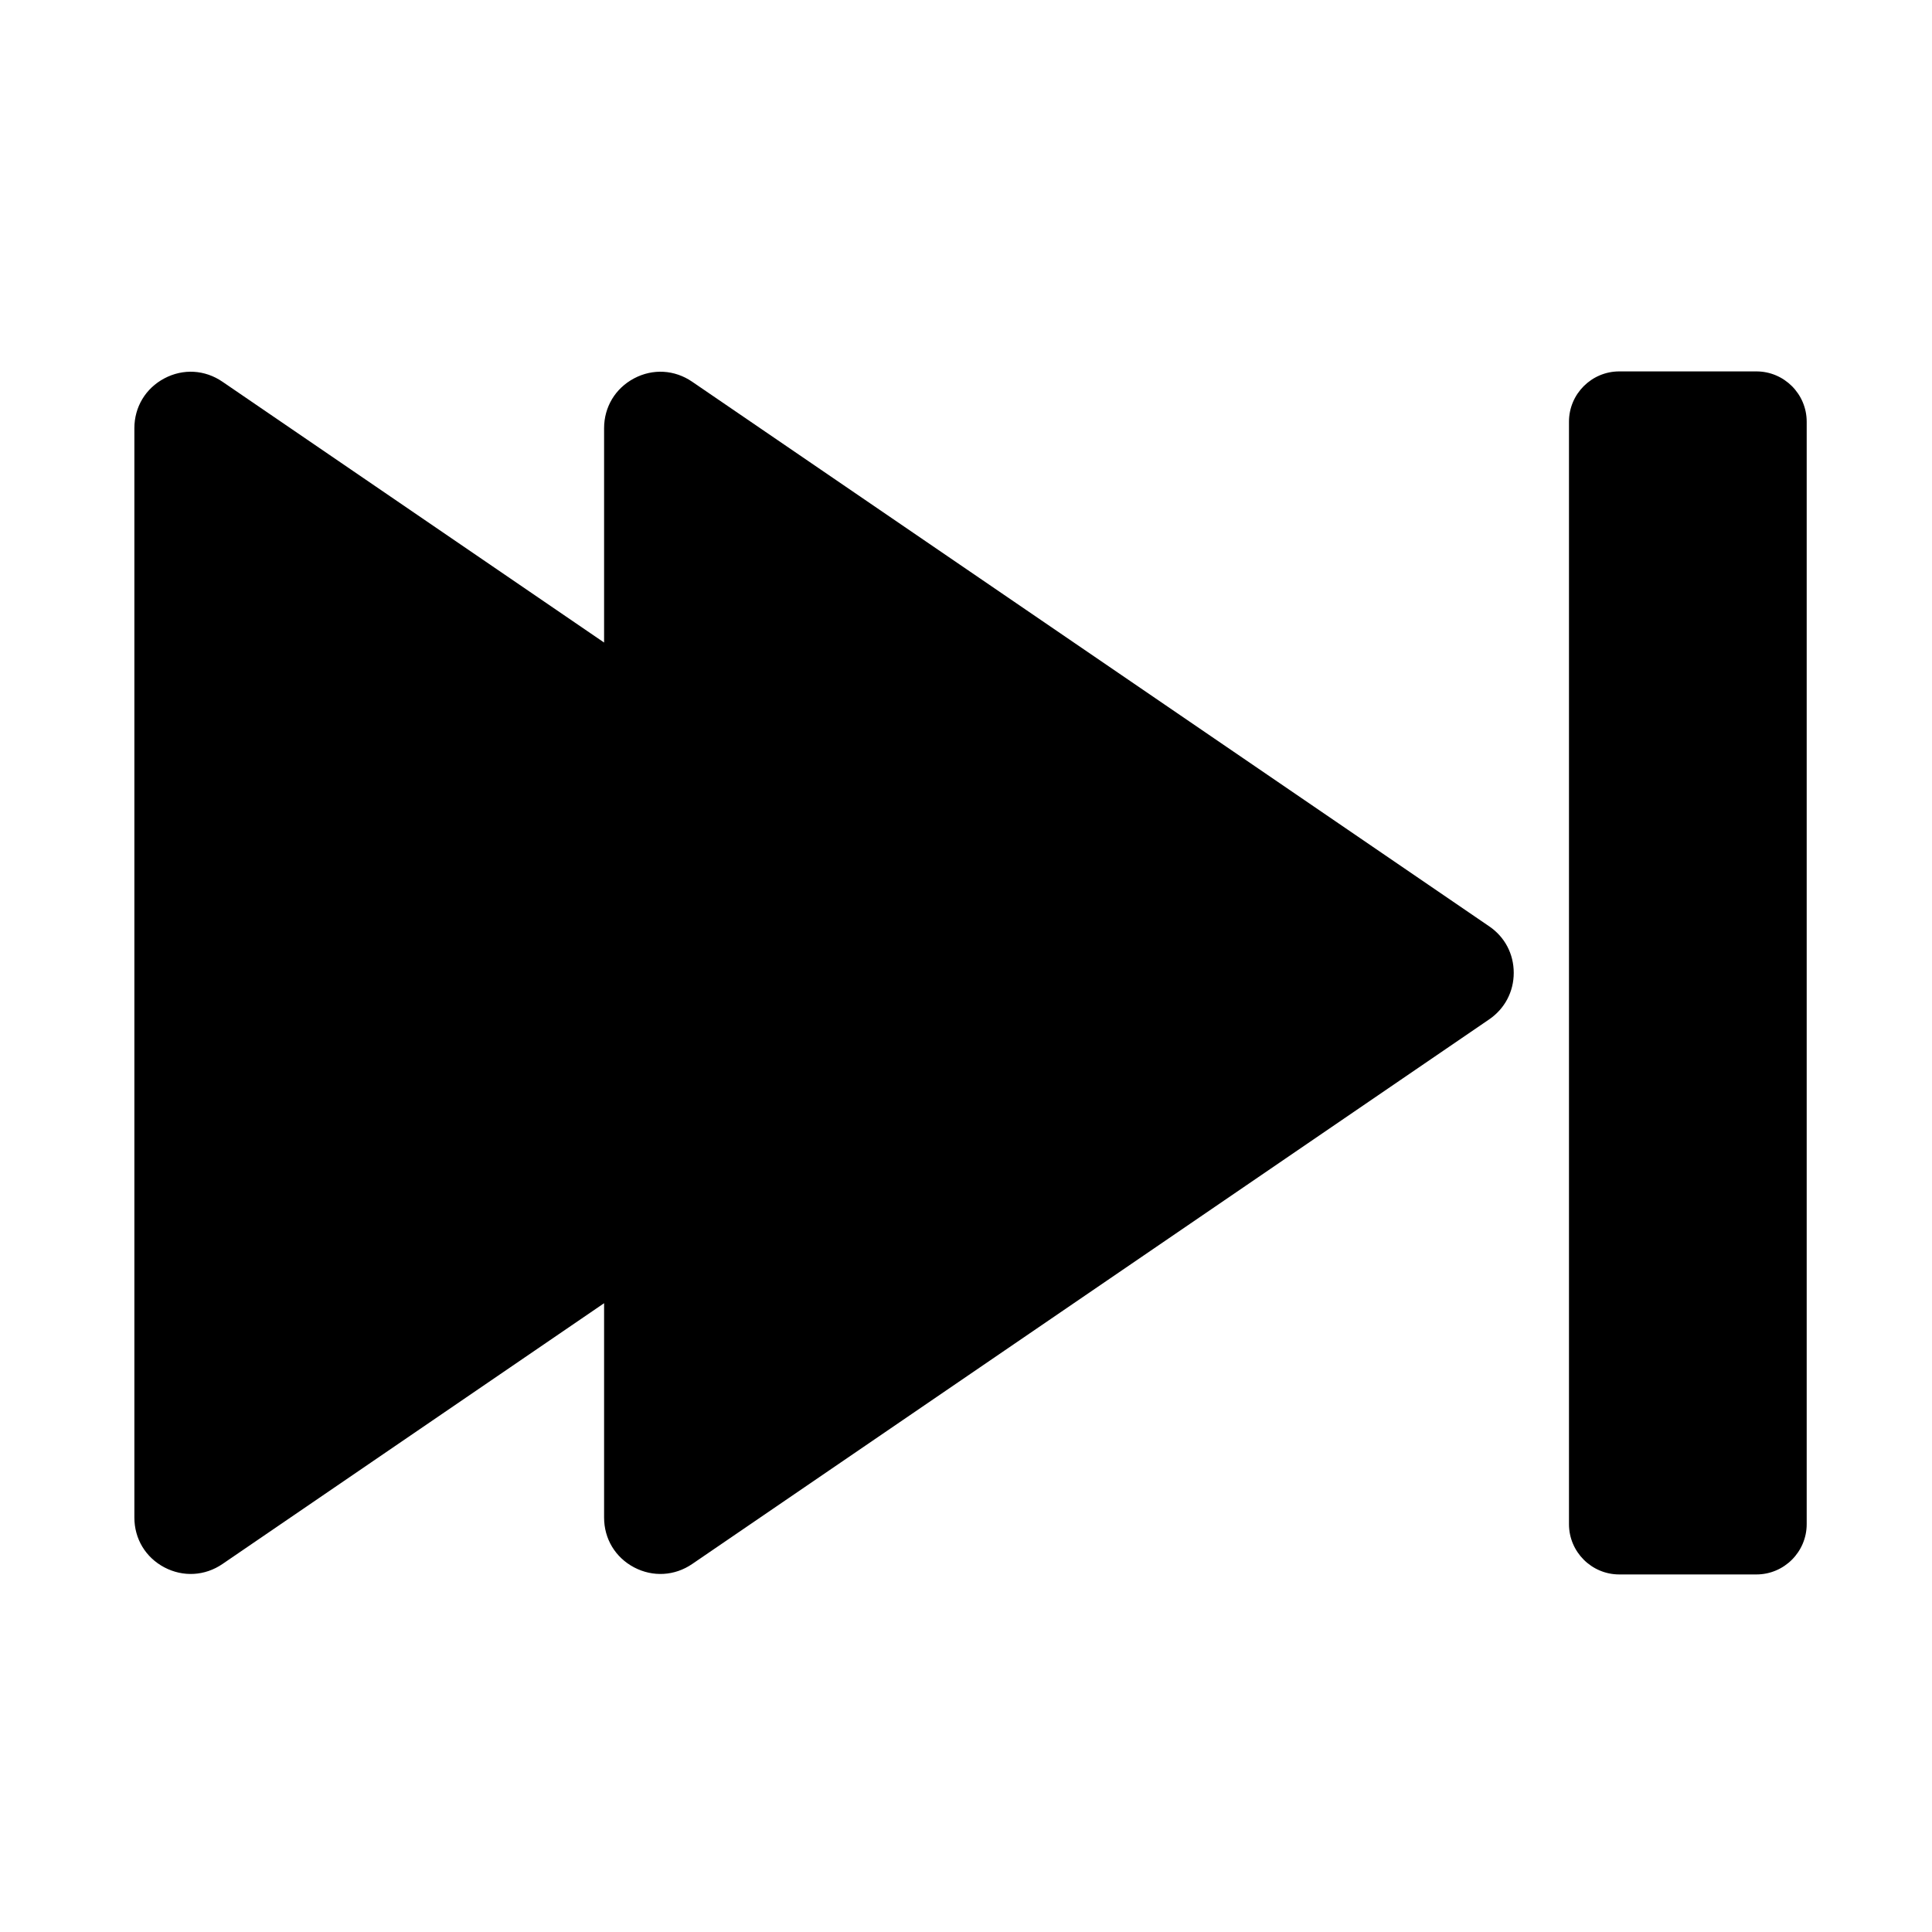
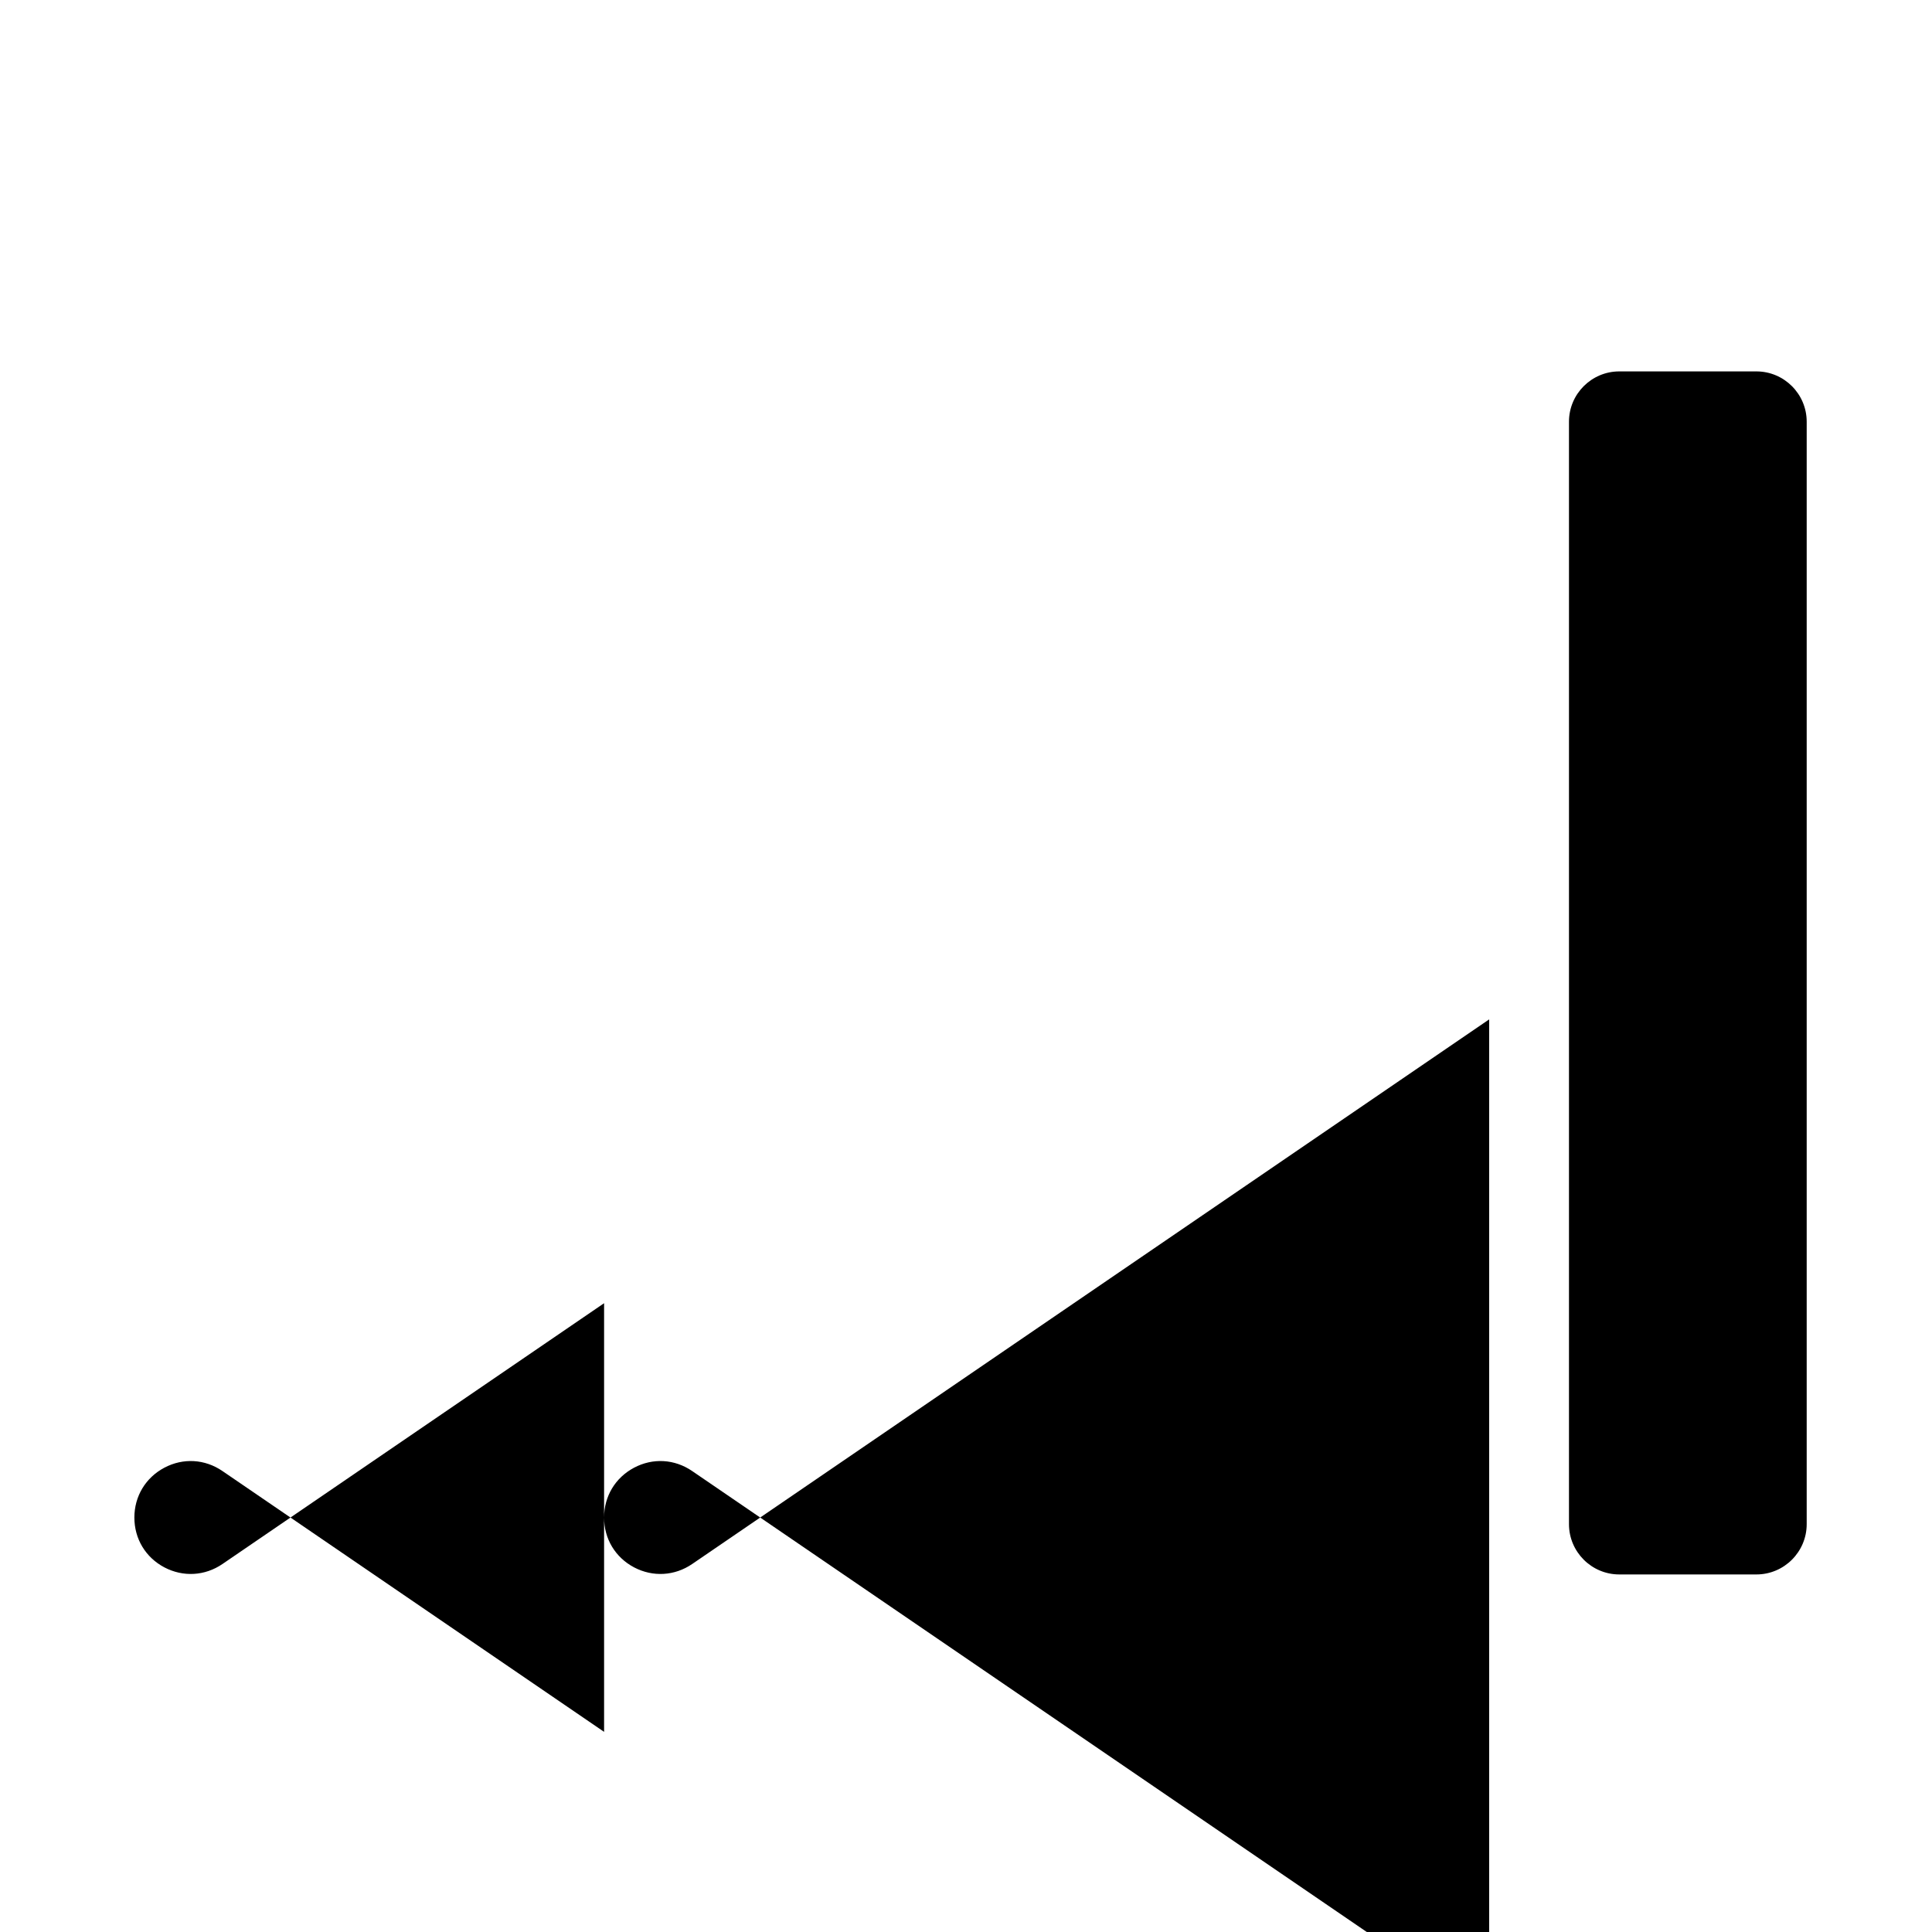
<svg xmlns="http://www.w3.org/2000/svg" fill="#000000" width="800px" height="800px" version="1.1" viewBox="144 144 512 512">
-   <path d="m538.64 414.15-211.21 144.33c-4.644 3.168-10.41 3.504-15.391 0.887-4.981-2.637-7.949-7.559-7.949-13.207v-56.797l-101.14 69.117c-4.644 3.168-10.41 3.504-15.391 0.887-4.981-2.637-7.949-7.559-7.949-13.207v-288.68c0-5.629 2.973-10.566 7.949-13.207 4.981-2.637 10.727-2.301 15.391 0.887l101.14 69.117v-56.797c0-5.629 2.973-10.566 7.949-13.207 4.981-2.637 10.727-2.301 15.391 0.887l211.23 144.33c4.133 2.812 6.496 7.32 6.496 12.32s-2.383 9.508-6.516 12.34zm84.152 133.77c0 7.34-5.984 13.324-13.324 13.324h-36.348c-7.34 0-13.324-5.984-13.324-13.324v-292.17c0-7.34 5.984-13.324 13.324-13.324h36.348c7.34 0 13.324 5.984 13.324 13.324z" />
+   <path d="m538.64 414.15-211.21 144.33c-4.644 3.168-10.41 3.504-15.391 0.887-4.981-2.637-7.949-7.559-7.949-13.207v-56.797l-101.14 69.117c-4.644 3.168-10.41 3.504-15.391 0.887-4.981-2.637-7.949-7.559-7.949-13.207c0-5.629 2.973-10.566 7.949-13.207 4.981-2.637 10.727-2.301 15.391 0.887l101.14 69.117v-56.797c0-5.629 2.973-10.566 7.949-13.207 4.981-2.637 10.727-2.301 15.391 0.887l211.23 144.33c4.133 2.812 6.496 7.32 6.496 12.32s-2.383 9.508-6.516 12.34zm84.152 133.77c0 7.34-5.984 13.324-13.324 13.324h-36.348c-7.34 0-13.324-5.984-13.324-13.324v-292.17c0-7.34 5.984-13.324 13.324-13.324h36.348c7.34 0 13.324 5.984 13.324 13.324z" />
</svg>